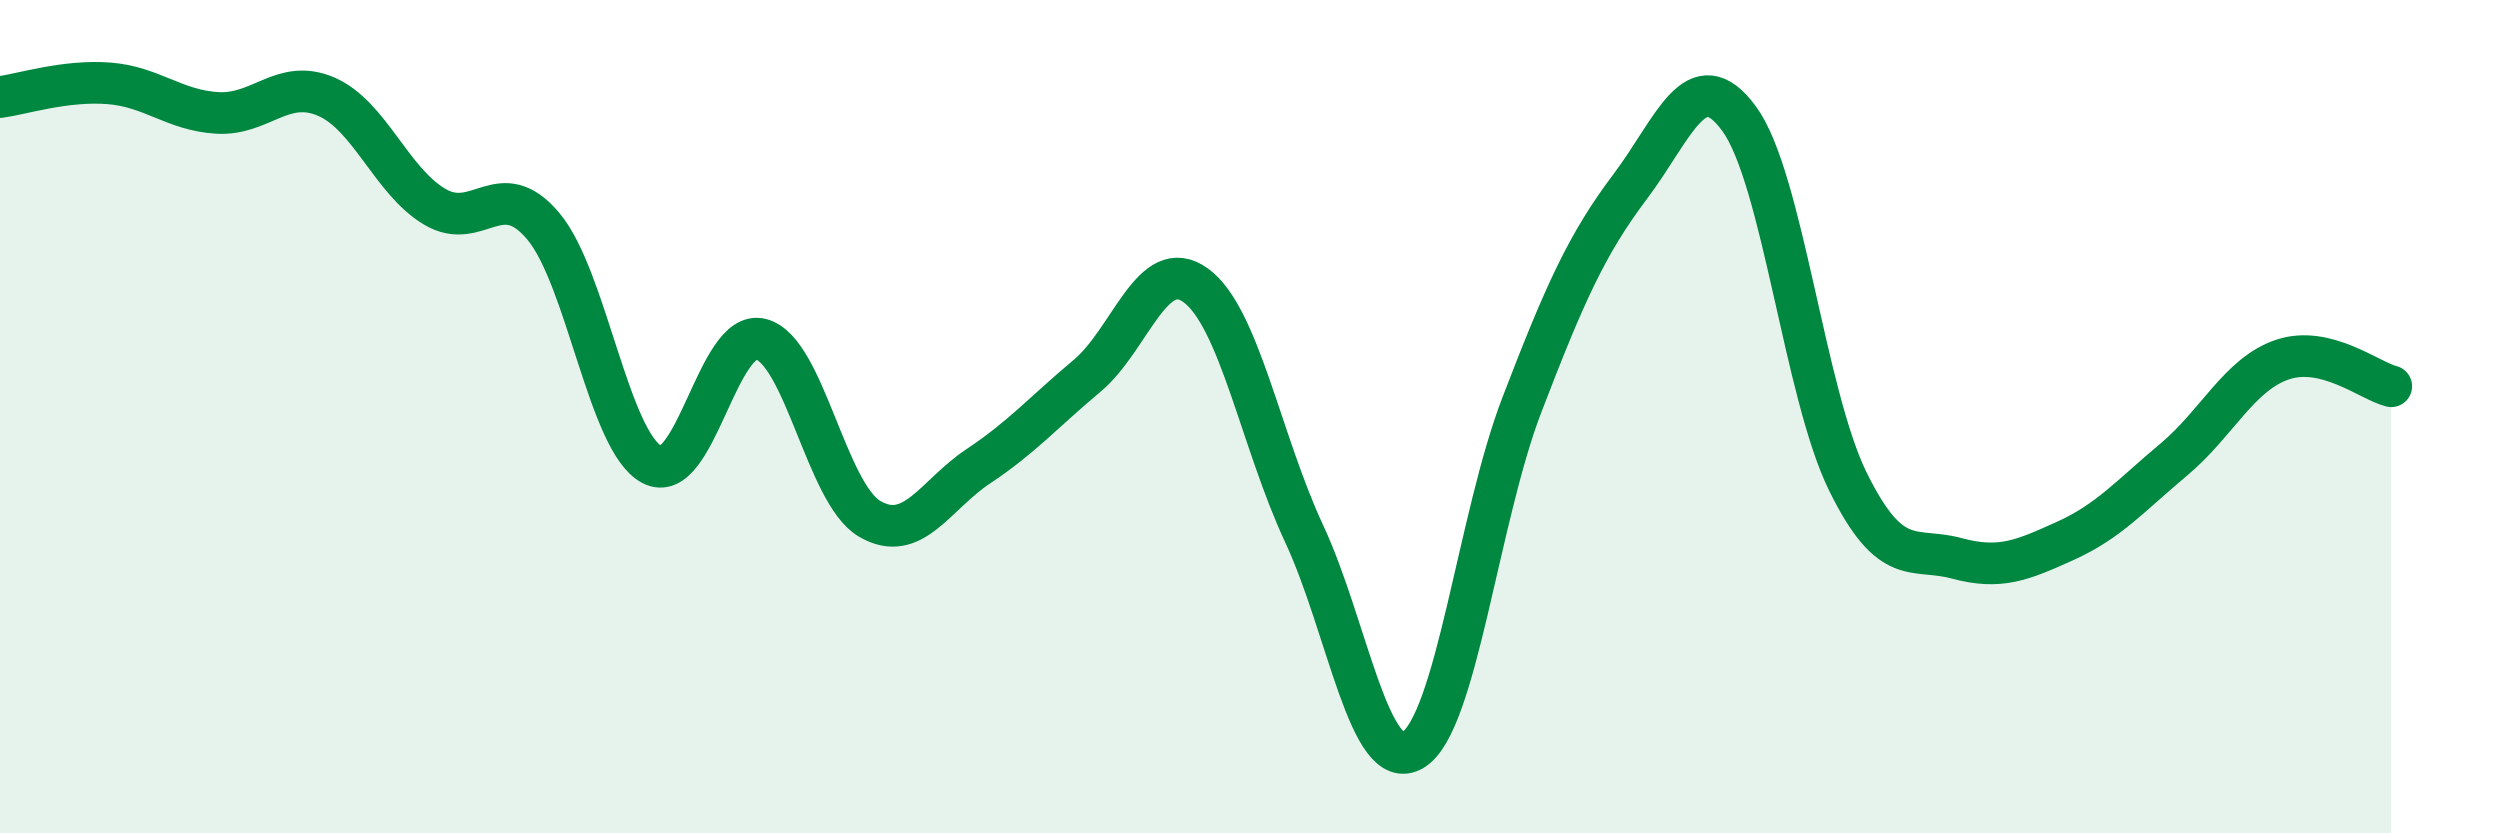
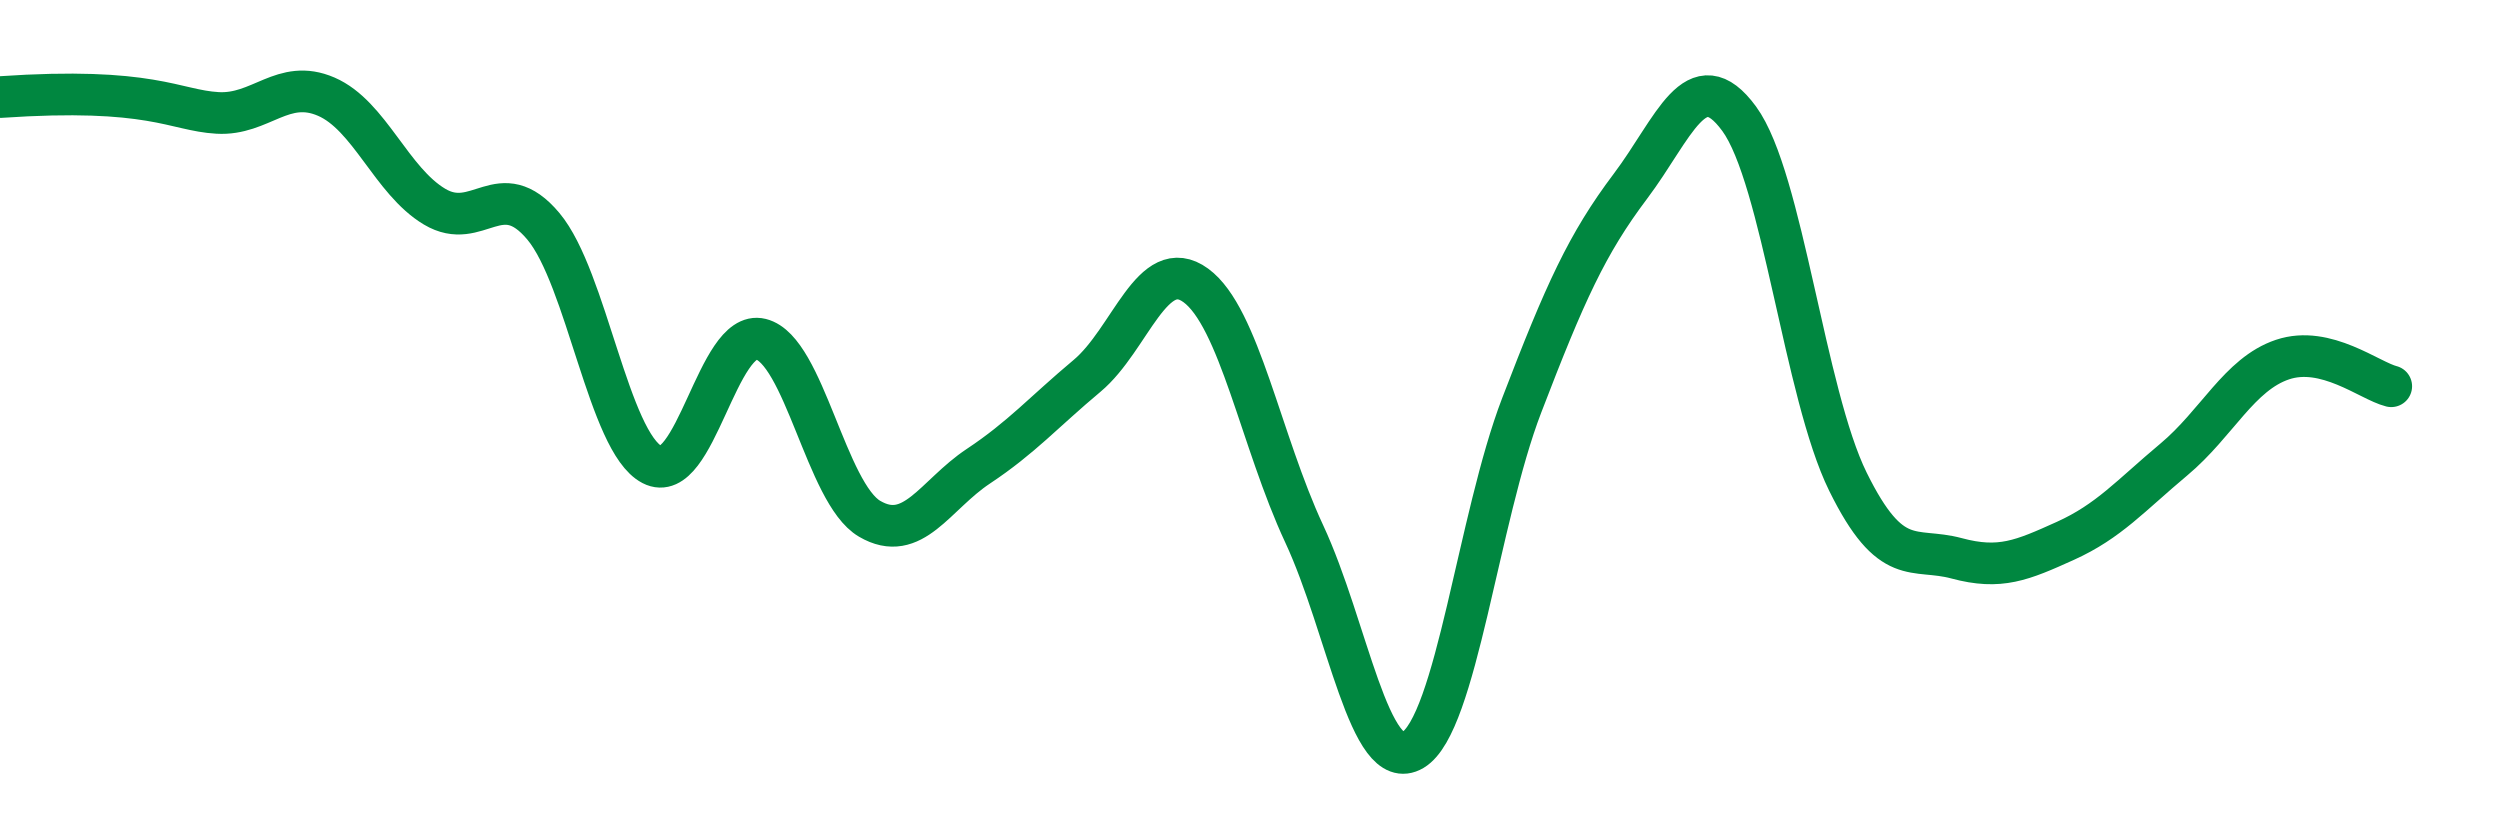
<svg xmlns="http://www.w3.org/2000/svg" width="60" height="20" viewBox="0 0 60 20">
-   <path d="M 0,2.33 C 0.52,2.26 1.57,1.92 2.61,2 C 3.65,2.08 4.18,2.65 5.22,2.71 C 6.26,2.77 6.79,1.87 7.83,2.32 C 8.87,2.77 9.39,4.34 10.43,4.96 C 11.47,5.58 12,4.19 13.04,5.43 C 14.08,6.67 14.61,10.61 15.65,11.15 C 16.69,11.69 17.22,7.88 18.26,8.14 C 19.3,8.4 19.83,11.84 20.87,12.45 C 21.91,13.06 22.44,11.88 23.48,11.19 C 24.52,10.5 25.05,9.89 26.09,9.02 C 27.13,8.15 27.66,6.09 28.7,6.85 C 29.74,7.61 30.26,10.58 31.3,12.81 C 32.34,15.04 32.87,18.62 33.91,18 C 34.95,17.38 35.48,12.44 36.52,9.73 C 37.56,7.02 38.09,5.85 39.13,4.47 C 40.17,3.09 40.7,1.43 41.74,2.85 C 42.78,4.27 43.31,9.45 44.35,11.56 C 45.39,13.67 45.92,13.12 46.96,13.4 C 48,13.68 48.53,13.45 49.57,12.98 C 50.61,12.51 51.13,11.9 52.17,11.03 C 53.21,10.16 53.74,8.98 54.78,8.63 C 55.82,8.28 56.87,9.14 57.39,9.27L57.39 20L0 20Z" fill="#008740" opacity="0.1" stroke-linecap="round" stroke-linejoin="round" />
-   <path d="M 0,2.33 C 0.52,2.26 1.57,1.92 2.61,2 C 3.65,2.08 4.18,2.65 5.22,2.71 C 6.26,2.77 6.79,1.87 7.83,2.32 C 8.87,2.77 9.39,4.34 10.43,4.96 C 11.47,5.58 12,4.19 13.04,5.43 C 14.08,6.67 14.61,10.61 15.65,11.15 C 16.69,11.69 17.22,7.88 18.26,8.14 C 19.3,8.4 19.83,11.84 20.87,12.45 C 21.91,13.06 22.44,11.88 23.48,11.19 C 24.52,10.5 25.05,9.89 26.09,9.02 C 27.13,8.15 27.66,6.09 28.7,6.85 C 29.74,7.61 30.26,10.58 31.3,12.81 C 32.34,15.04 32.87,18.62 33.91,18 C 34.95,17.38 35.48,12.44 36.52,9.73 C 37.56,7.02 38.09,5.85 39.13,4.47 C 40.17,3.09 40.7,1.43 41.74,2.85 C 42.78,4.27 43.31,9.45 44.35,11.56 C 45.39,13.67 45.92,13.12 46.96,13.4 C 48,13.68 48.53,13.45 49.57,12.98 C 50.61,12.51 51.13,11.9 52.17,11.03 C 53.21,10.16 53.74,8.98 54.78,8.63 C 55.82,8.28 56.87,9.14 57.39,9.27" stroke="#008740" stroke-width="1" fill="none" stroke-linecap="round" stroke-linejoin="round" />
+   <path d="M 0,2.33 C 3.65,2.08 4.18,2.65 5.22,2.71 C 6.26,2.77 6.79,1.87 7.83,2.32 C 8.87,2.77 9.39,4.34 10.43,4.96 C 11.47,5.58 12,4.19 13.04,5.43 C 14.08,6.67 14.61,10.61 15.65,11.15 C 16.69,11.69 17.22,7.88 18.26,8.14 C 19.3,8.4 19.83,11.84 20.87,12.45 C 21.91,13.06 22.44,11.88 23.48,11.19 C 24.52,10.5 25.05,9.89 26.09,9.02 C 27.13,8.15 27.66,6.09 28.7,6.85 C 29.74,7.61 30.26,10.58 31.3,12.81 C 32.34,15.04 32.87,18.62 33.91,18 C 34.95,17.38 35.48,12.44 36.52,9.73 C 37.56,7.02 38.09,5.85 39.13,4.47 C 40.17,3.09 40.7,1.43 41.74,2.85 C 42.78,4.27 43.31,9.45 44.35,11.56 C 45.39,13.67 45.92,13.12 46.96,13.4 C 48,13.68 48.53,13.45 49.57,12.98 C 50.61,12.51 51.13,11.9 52.17,11.03 C 53.21,10.16 53.74,8.98 54.78,8.63 C 55.82,8.28 56.87,9.14 57.39,9.27" stroke="#008740" stroke-width="1" fill="none" stroke-linecap="round" stroke-linejoin="round" />
</svg>